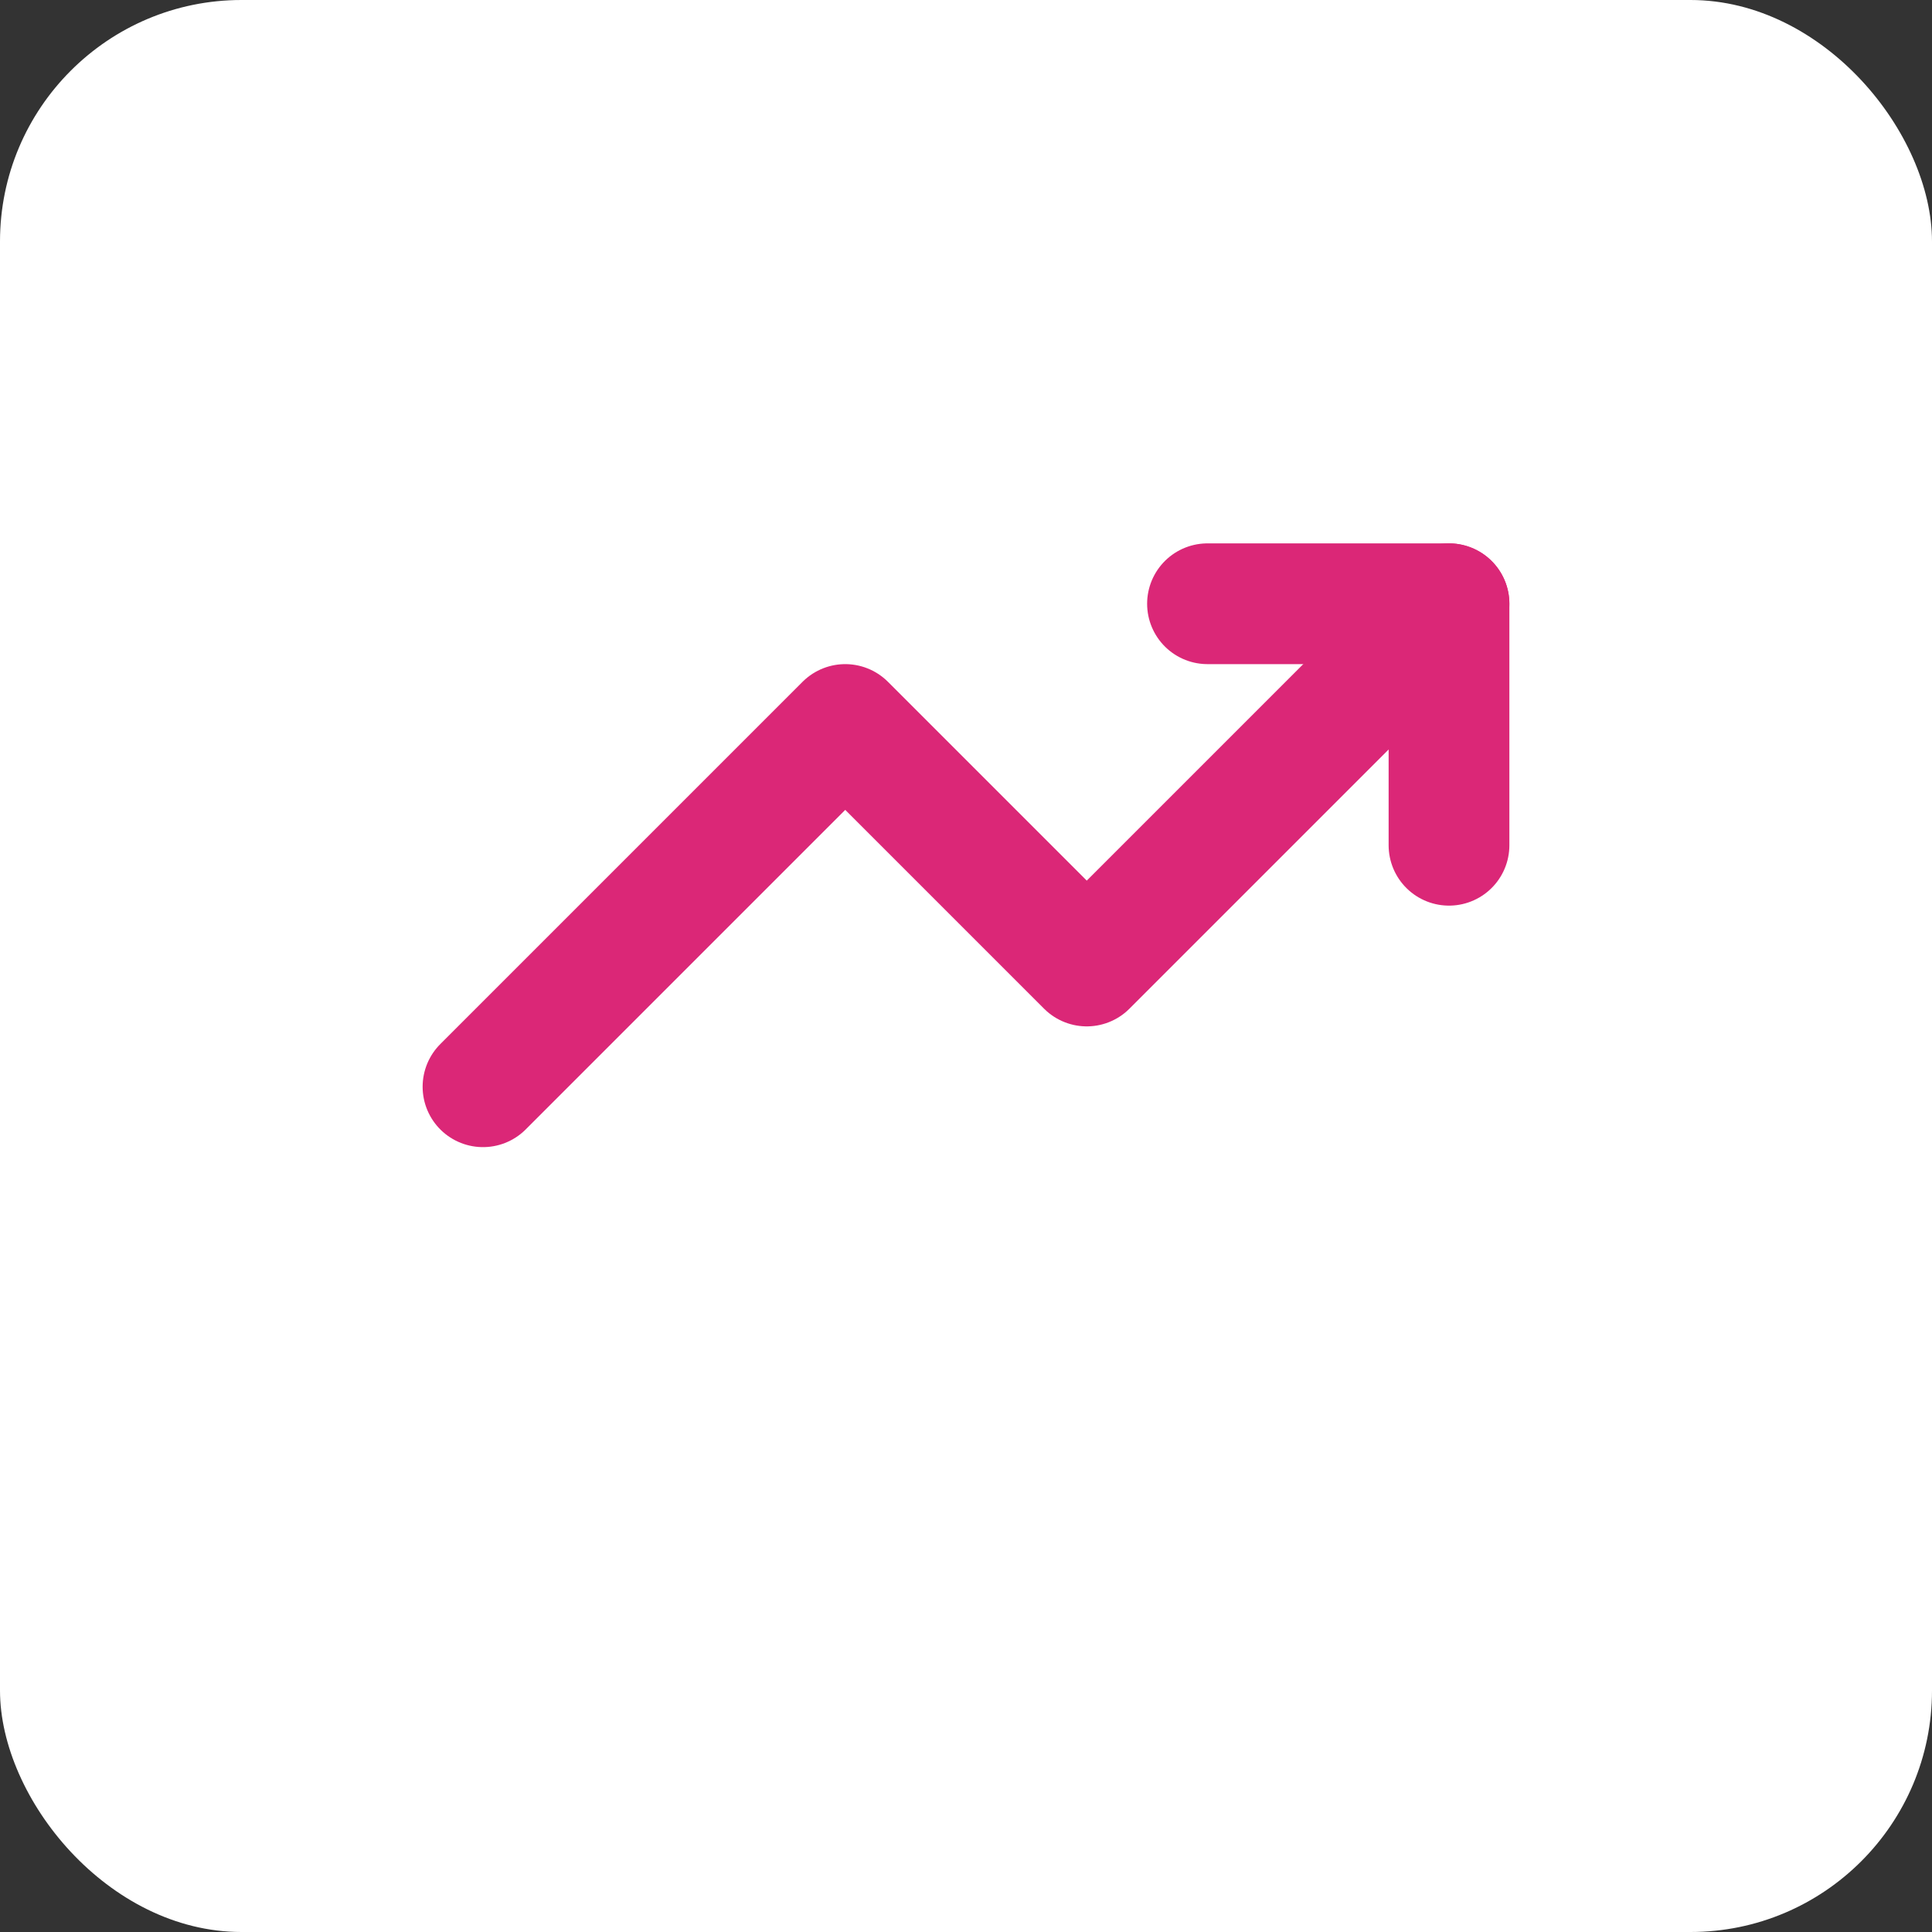
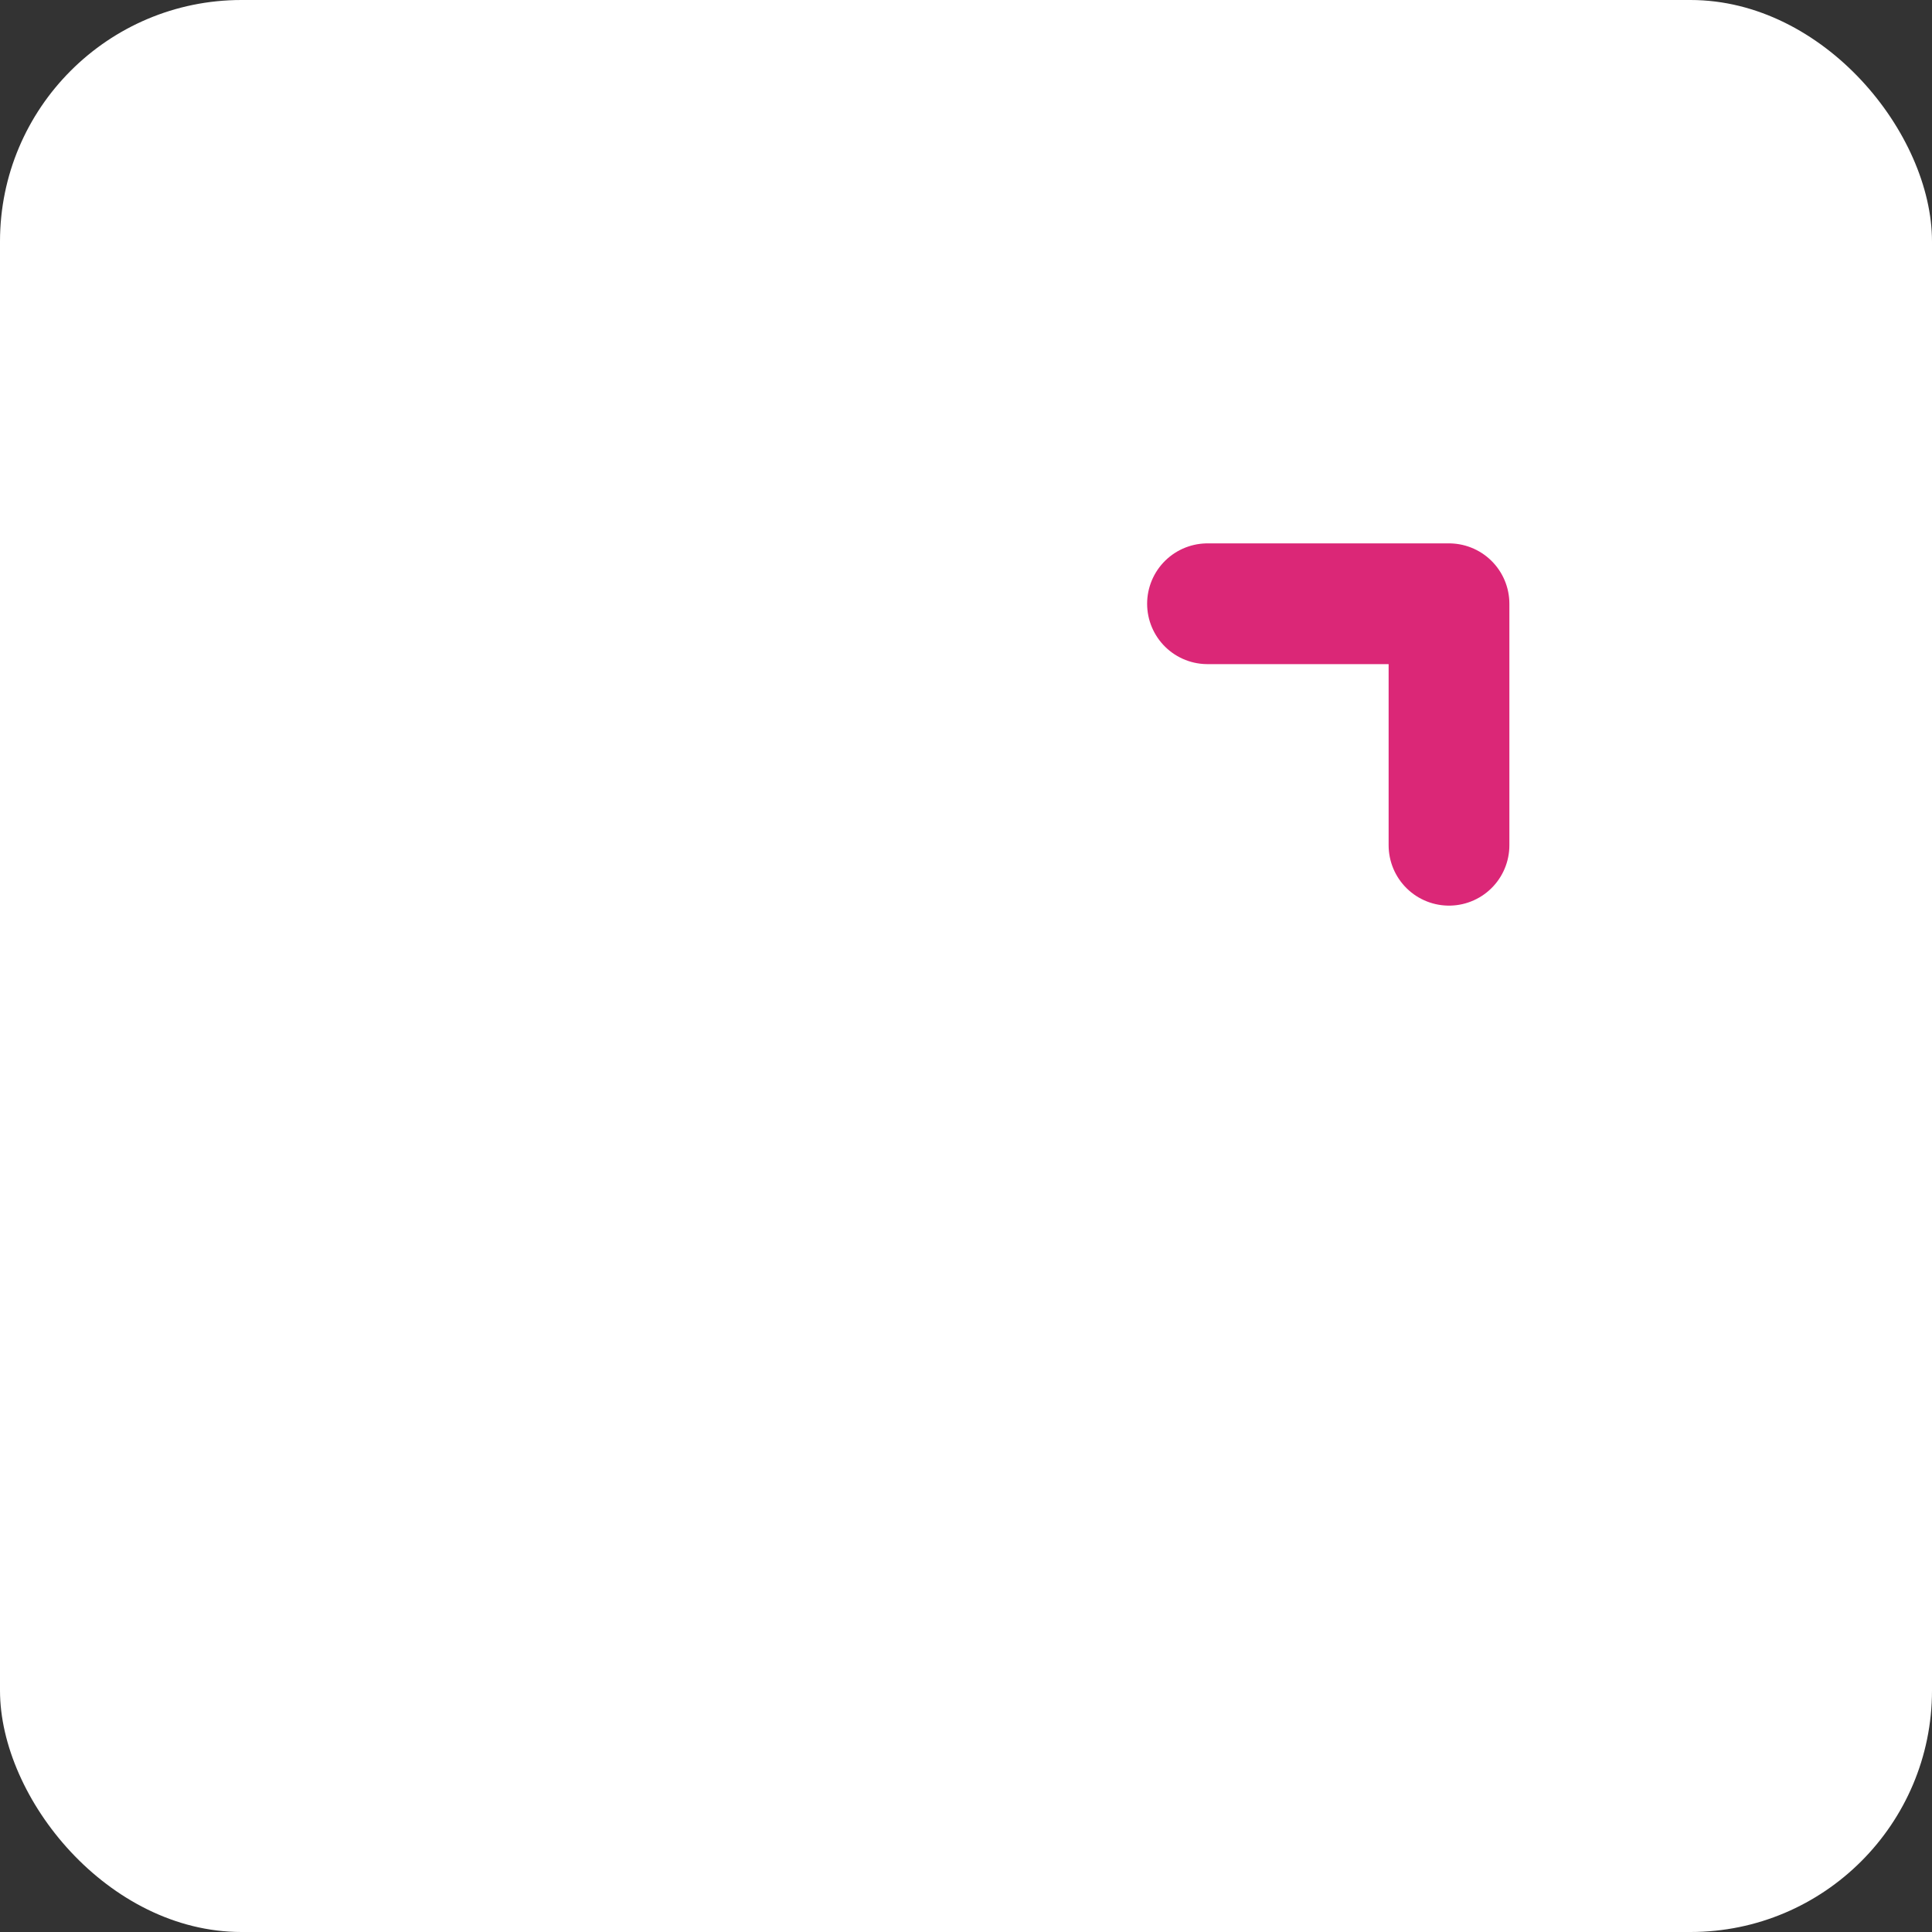
<svg xmlns="http://www.w3.org/2000/svg" width="180" height="180" viewBox="0 0 32 32" fill="none">
  <rect x="0" y="0" width="32" height="32" fill="#333333" stroke="none" />
  <rect width="32" height="32" rx="4" fill="#FFFFFF" />
-   <path d="M24 10L18 16L14 12L8 18" stroke="#DB2777" stroke-width="2" stroke-linecap="round" stroke-linejoin="round" />
  <path d="M24 14V10H20" stroke="#DB2777" stroke-width="2" stroke-linecap="round" stroke-linejoin="round" />
</svg>